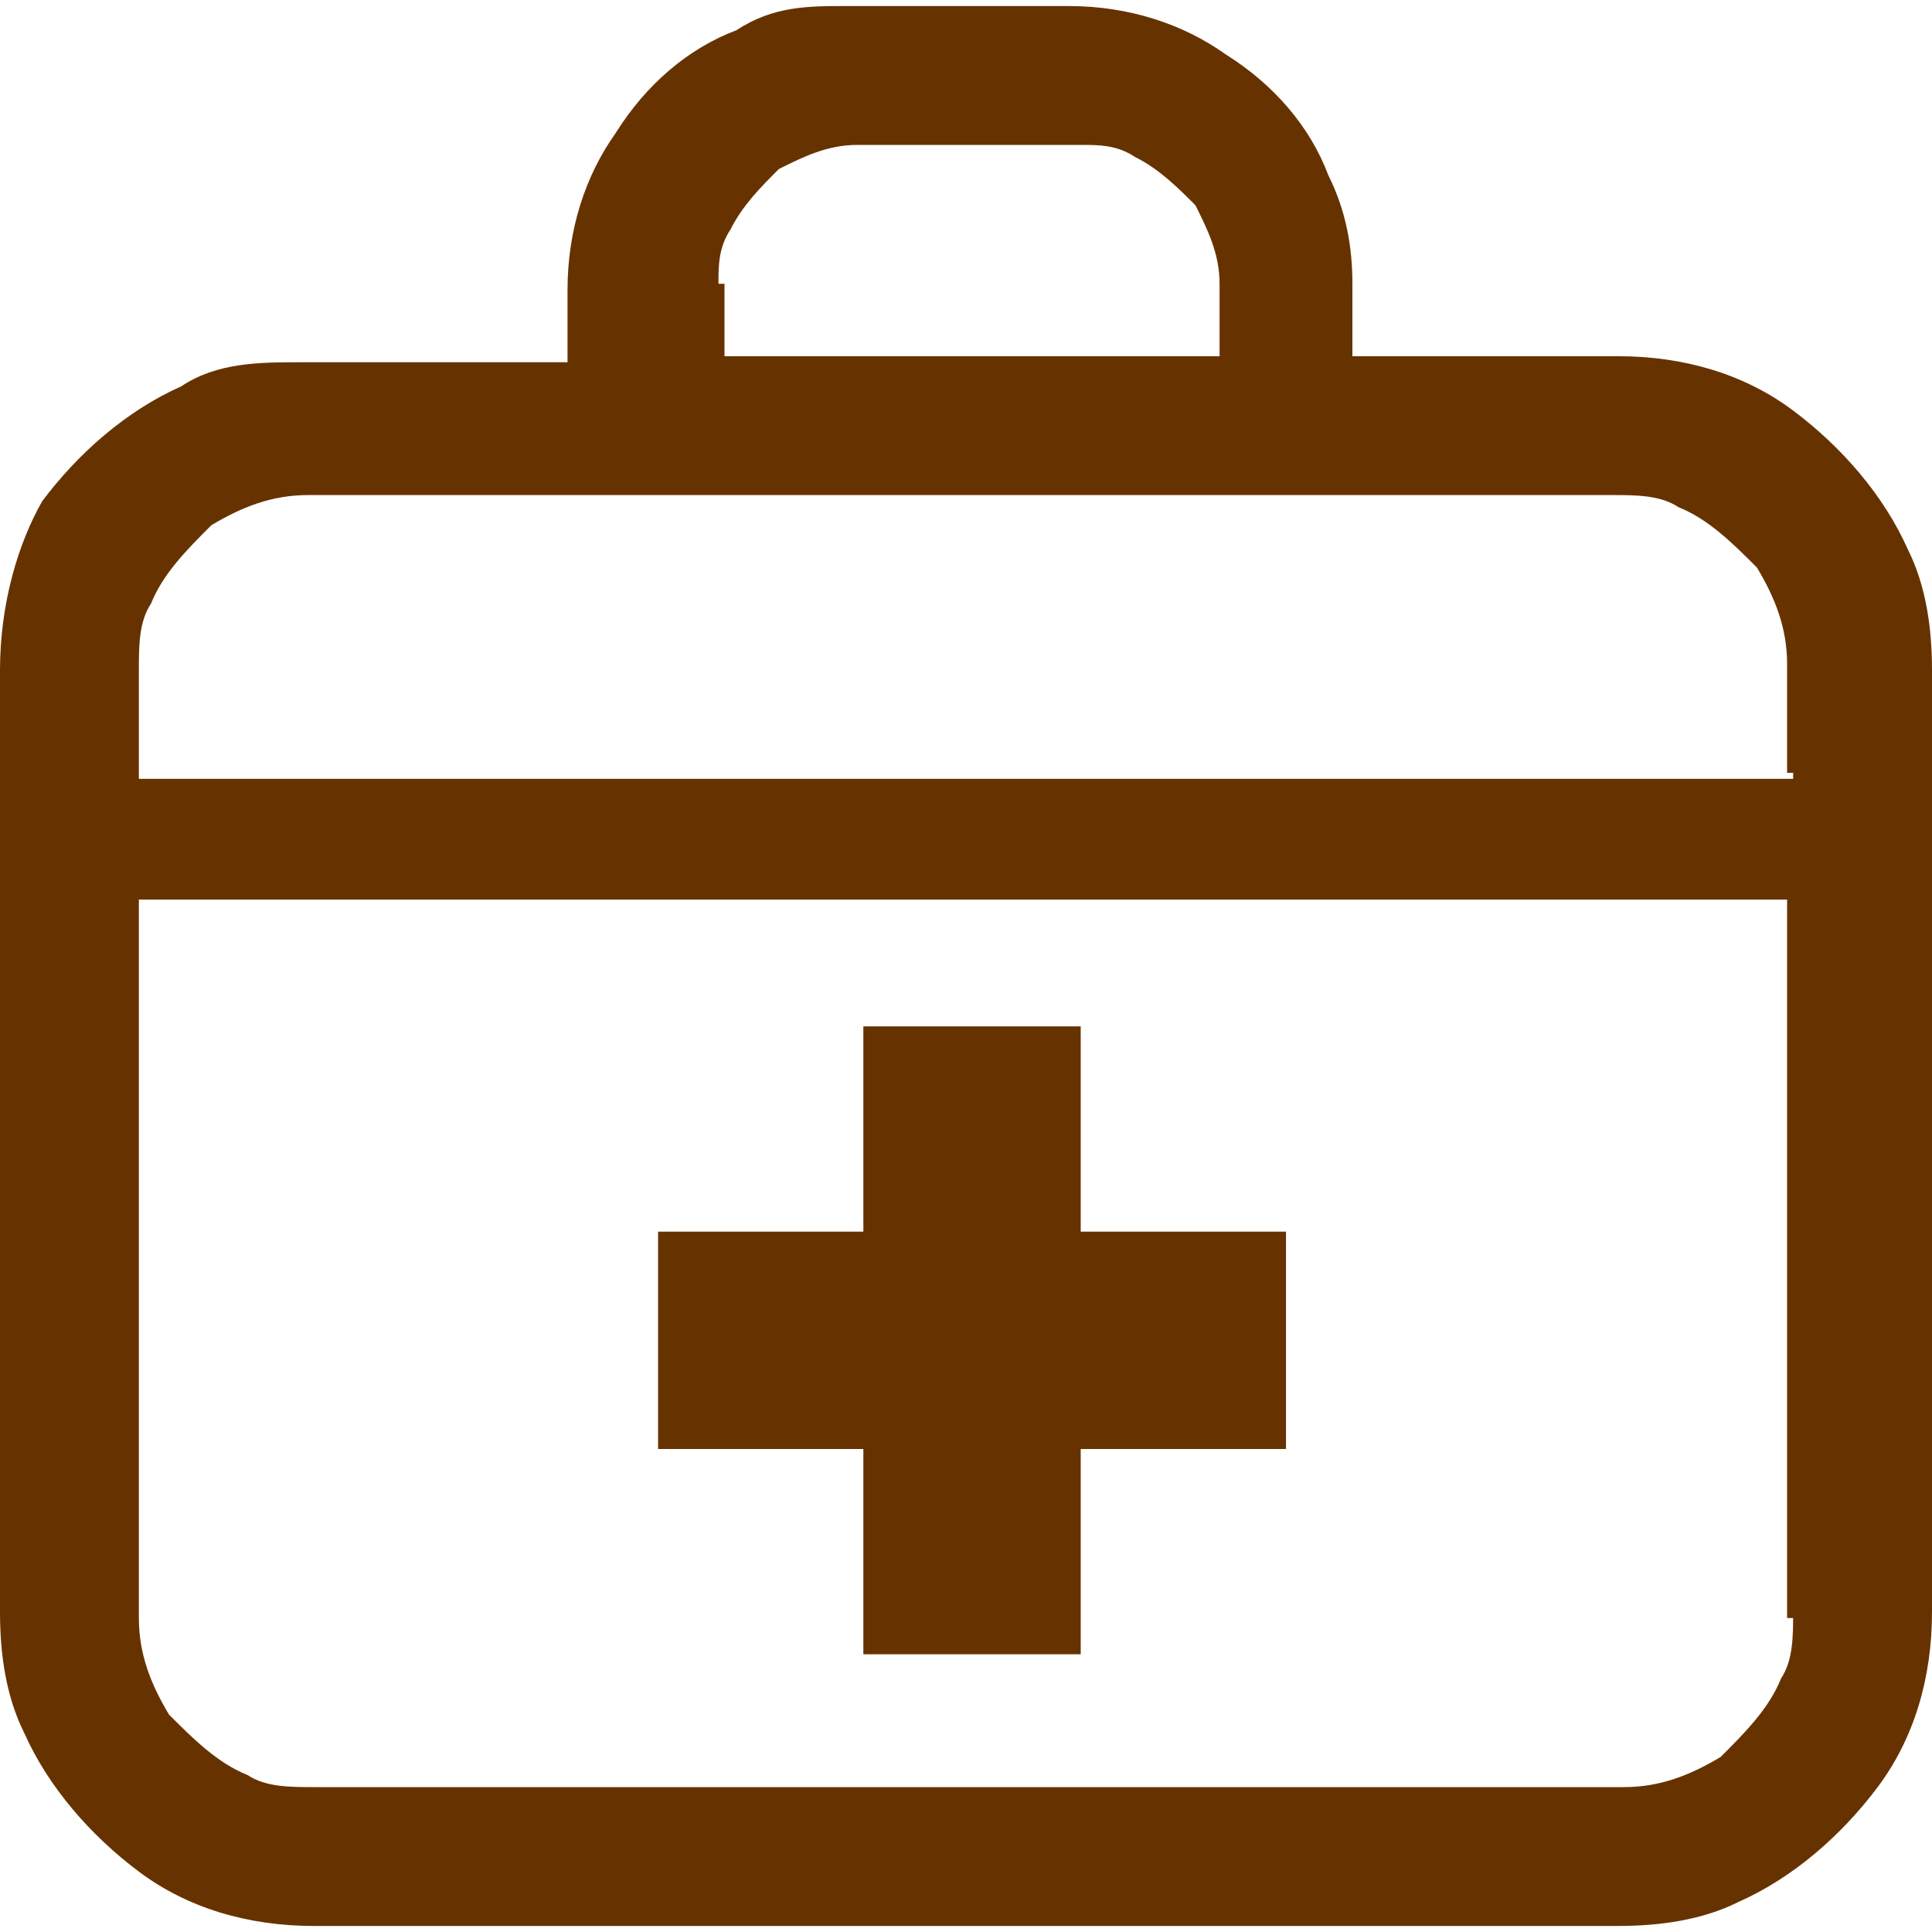
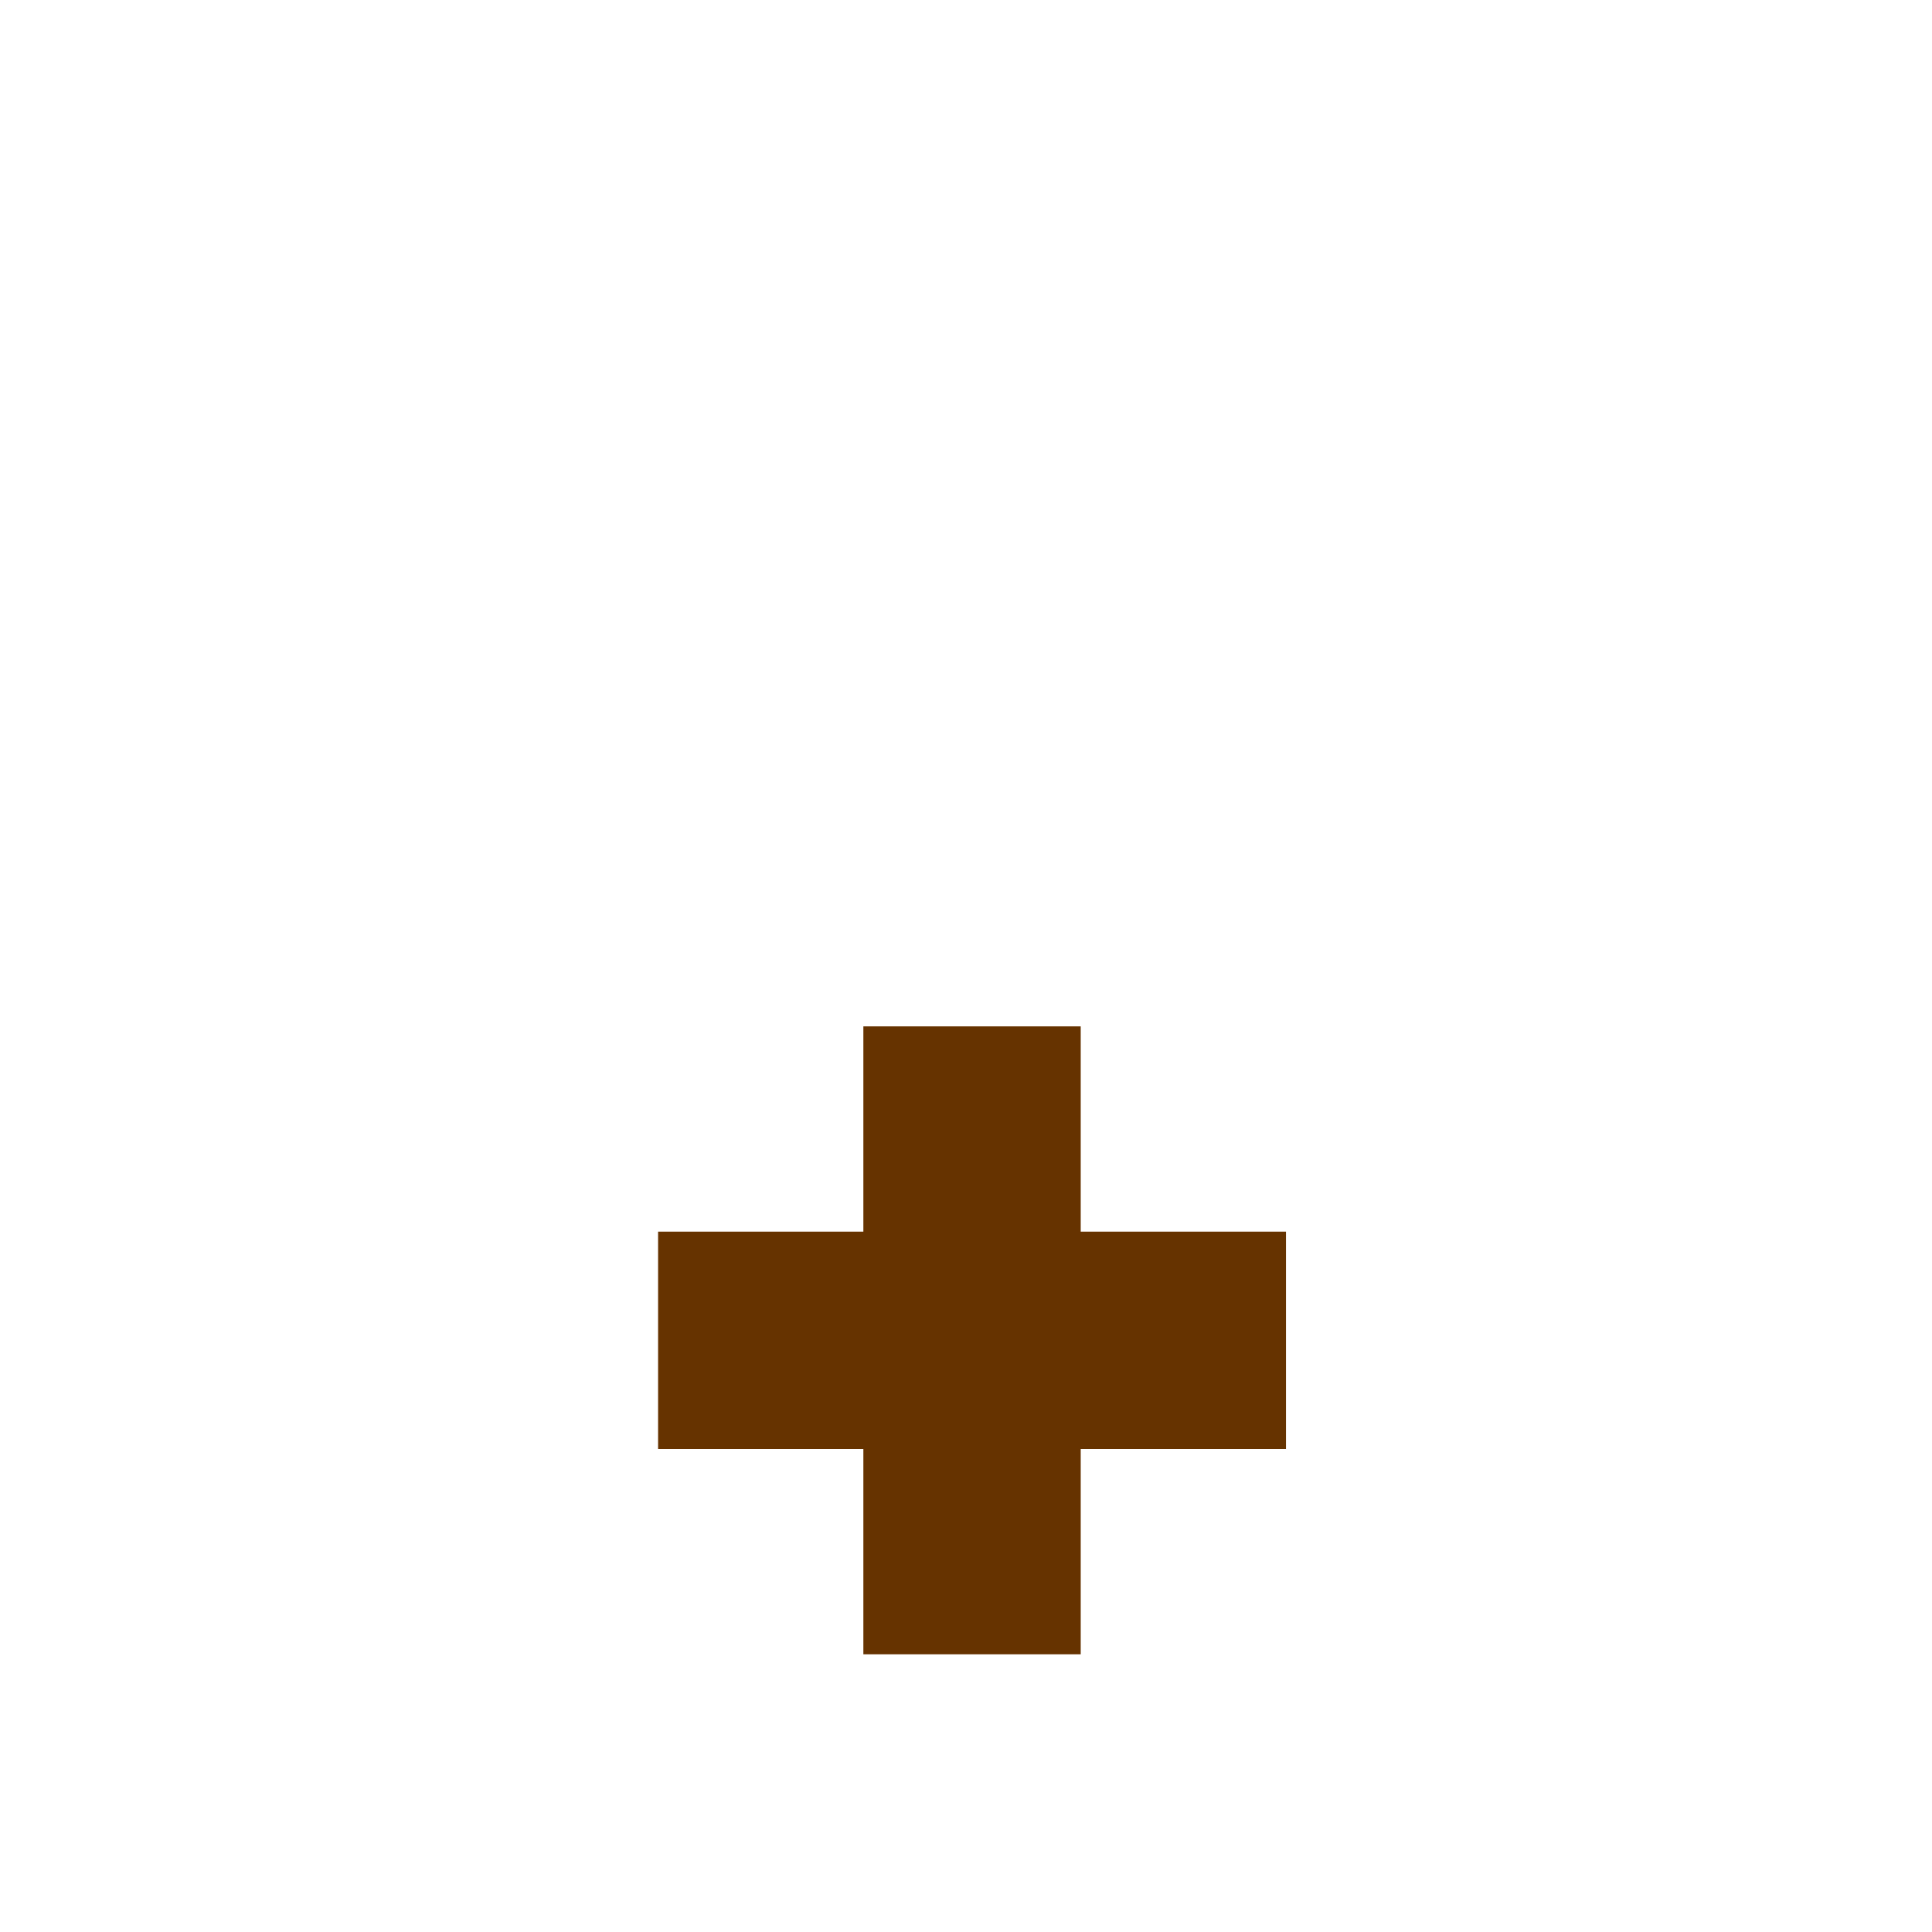
<svg xmlns="http://www.w3.org/2000/svg" id="_2" data-name=" 2" version="1.1" viewBox="0 0 32 32">
  <defs>
    <style>
      .cls-1 {
        fill: #630;
        stroke-width: 0px;
      }
    </style>
  </defs>
-   <path class="cls-1" d="M31.6,9.1c-.4-.9-1.1-1.7-1.9-2.3-.8-.6-1.8-.9-2.9-.9h-4.4v-1.2c0-.6-.1-1.2-.4-1.8-.3-.8-.9-1.5-1.7-2-.7-.5-1.6-.8-2.6-.8h-3.7c-.6,0-1.2,0-1.8.4-.8.3-1.5.9-2,1.7-.5.7-.8,1.6-.8,2.6v1.2h-4.4c-.7,0-1.4,0-2,.4-.9.4-1.7,1.1-2.3,1.9-.4.7-.7,1.7-.7,2.8v15.6c0,.7.1,1.4.4,2,.4.9,1.1,1.7,1.9,2.3.8.6,1.8.9,2.9.9h21.6c.7,0,1.4-.1,2-.4.9-.4,1.7-1.1,2.3-1.9.6-.8.9-1.8.9-2.9v-15.6c0-.7-.1-1.4-.4-2ZM11.9,4.7c0-.3,0-.6.2-.9.2-.4.5-.7.8-1,.4-.2.8-.4,1.3-.4h3.7c.3,0,.6,0,.9.2.4.2.7.5,1,.8.2.4.4.8.4,1.3v1.2h-8.2v-1.2h0ZM29.7,26.7c0,.4,0,.8-.2,1.1-.2.5-.6.9-1,1.3-.5.3-1,.5-1.6.5H5.2c-.4,0-.8,0-1.1-.2-.5-.2-.9-.6-1.3-1-.3-.5-.5-1-.5-1.6v-11.9h27.3v11.9h.1ZM29.7,12.9H2.3v-1.8c0-.4,0-.8.2-1.1.2-.5.6-.9,1-1.3.5-.3,1-.5,1.6-.5h21.6c.4,0,.8,0,1.1.2.5.2.9.6,1.3,1,.3.5.5,1,.5,1.6v1.8h.1Z" />
  <polygon class="cls-1" points="14.3 27.4 17.9 27.4 17.9 24 21.3 24 21.3 20.4 17.9 20.4 17.9 17 14.3 17 14.3 20.4 10.9 20.4 10.9 24 14.3 24 14.3 27.4" />
</svg>